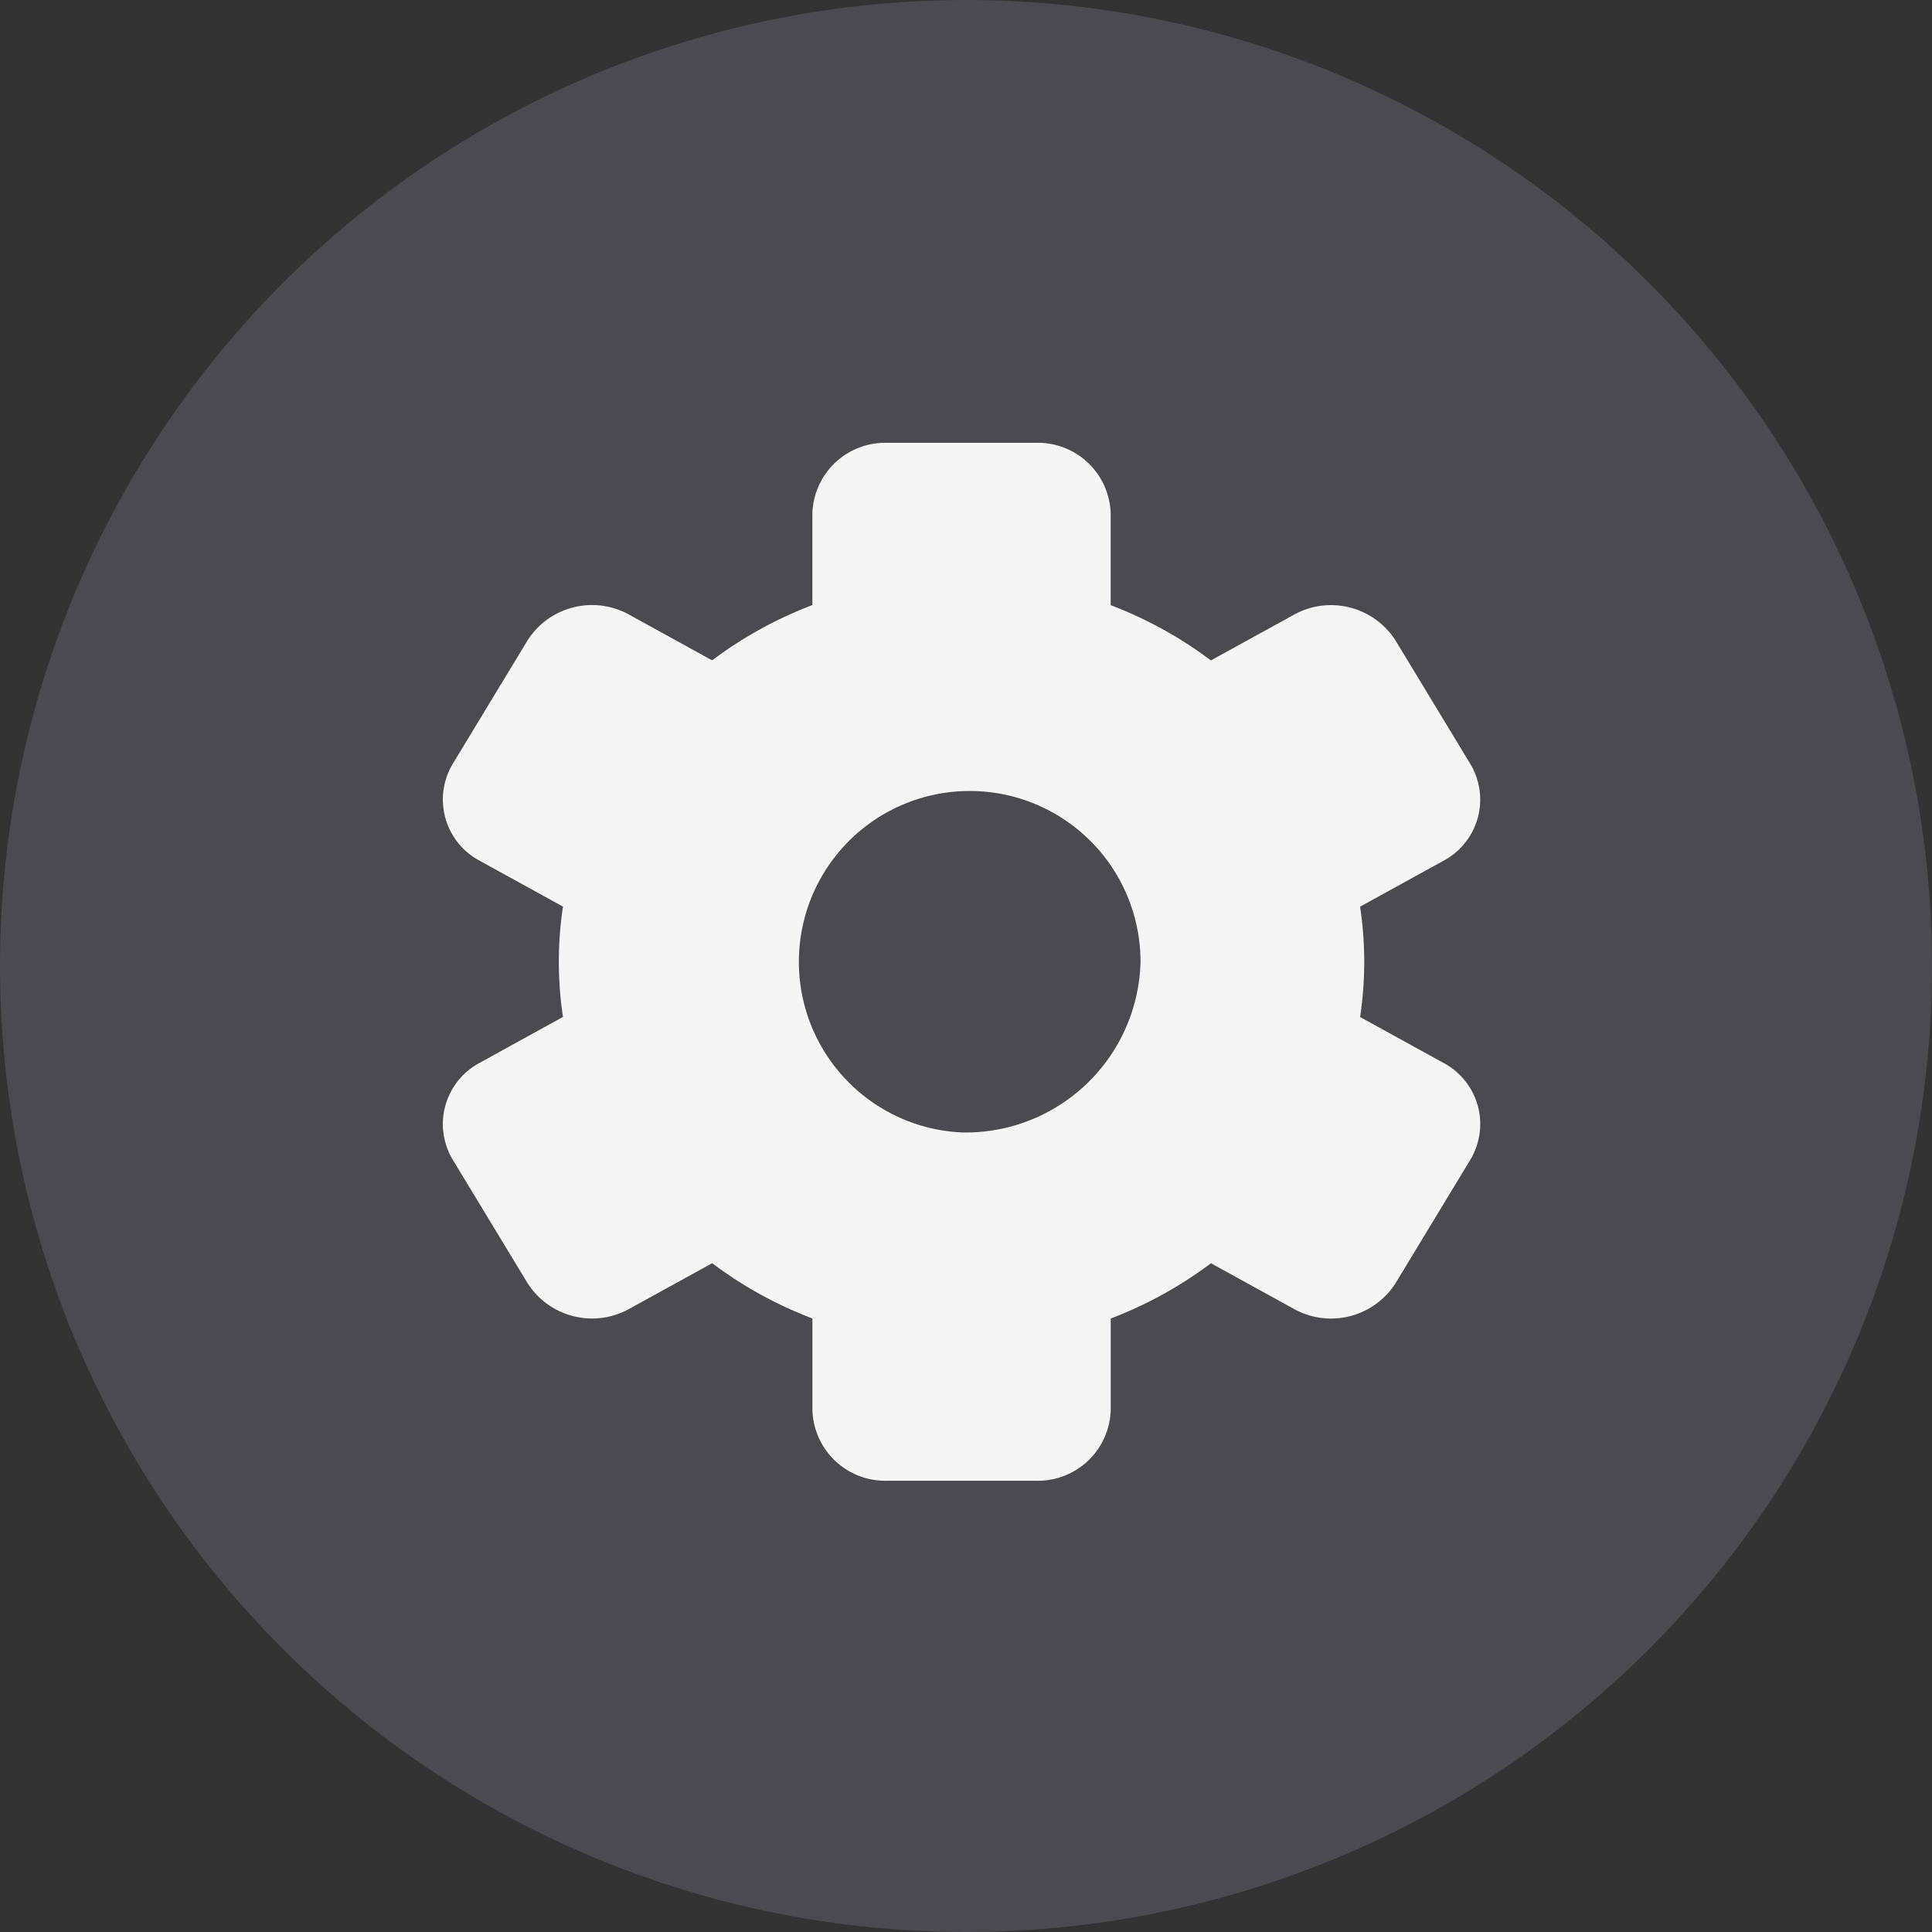
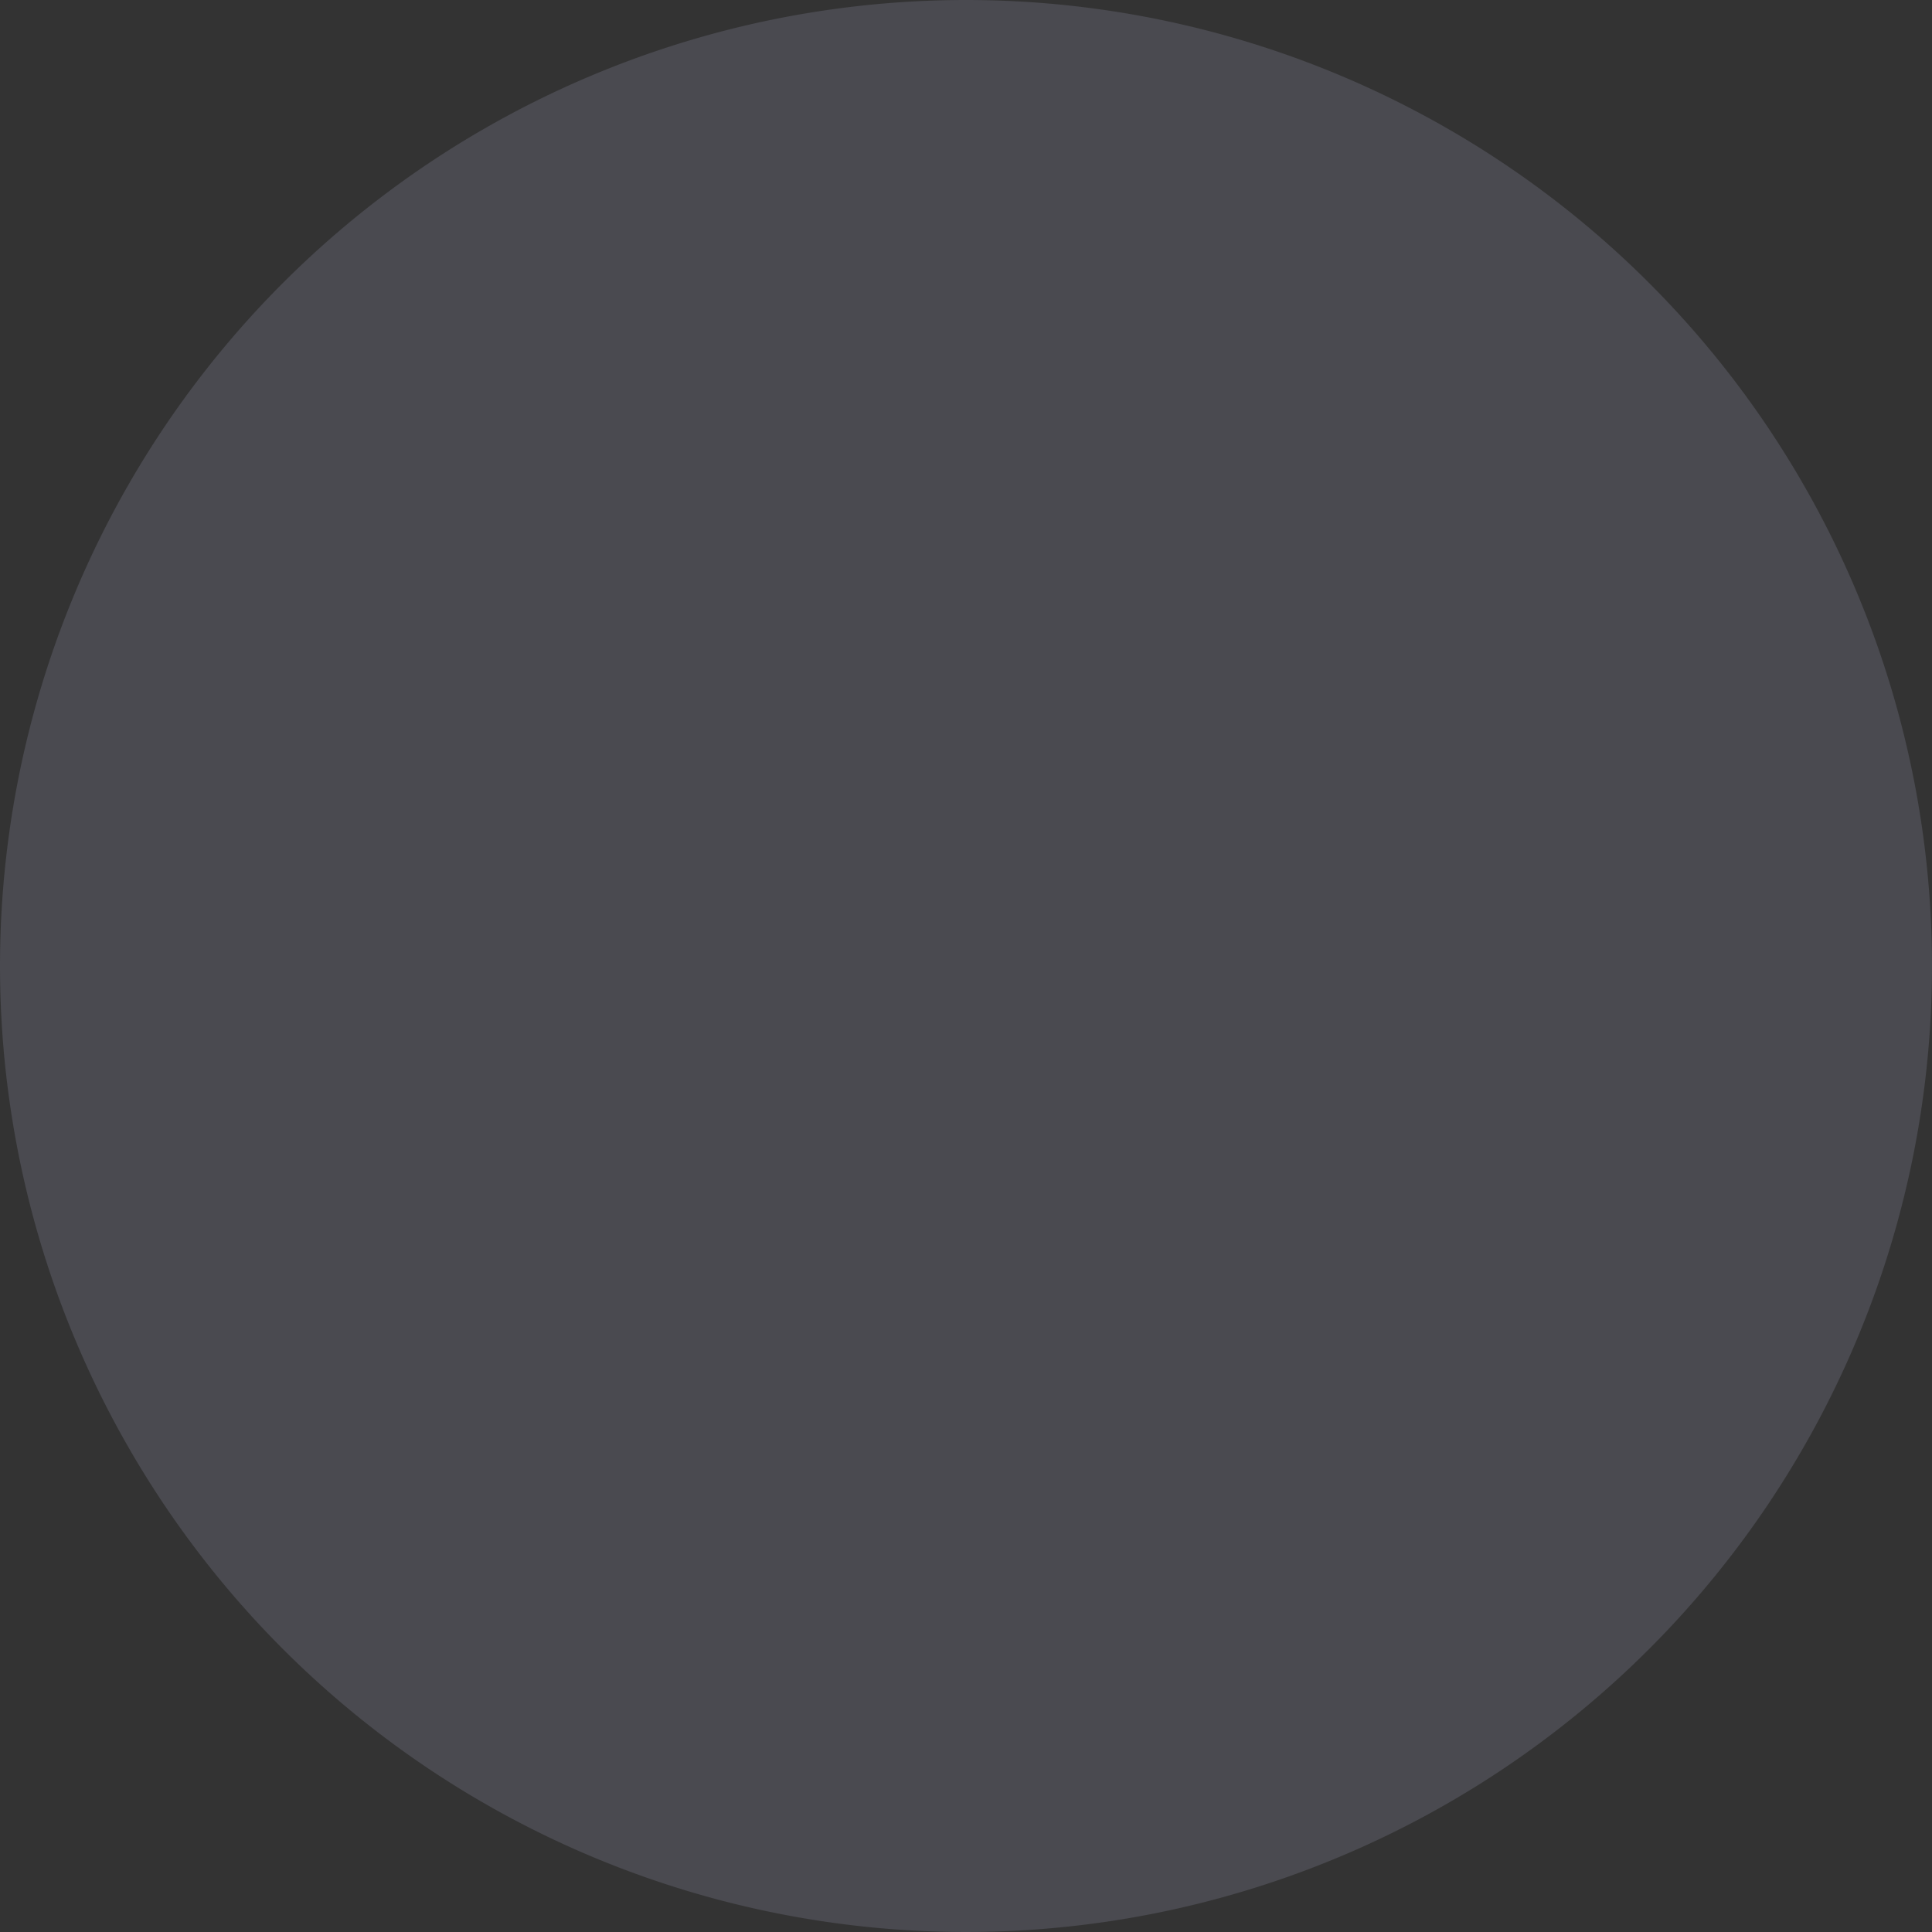
<svg xmlns="http://www.w3.org/2000/svg" width="48" height="48" viewBox="0 0 48 48">
  <rect x="0" y="0" width="48" height="48" fill="#333333" stroke="none" />
  <g id="Icon" transform="translate(-0.002 -0.002)">
    <g id="_05" data-name="05" transform="translate(0.002 0.002)">
      <path id="Background" d="M24,0A24,24,0,1,1,0,24,24,24,0,0,1,24,0Z" fill="rgba(112,112,128,0.38)" />
-       <path id="Path_46073" data-name="Path 46073" d="M106.948,88.9l-2.06-1.134a9.168,9.168,0,0,0,0-2.741l2.06-1.134a1.722,1.722,0,0,0,.678-2.413l-1.853-3.059a1.9,1.9,0,0,0-2.531-.646l-2.06,1.134a10.134,10.134,0,0,0-2.49-1.373V75.266A1.811,1.811,0,0,0,96.839,73.5H93.133a1.811,1.811,0,0,0-1.853,1.766v2.266a10.135,10.135,0,0,0-2.49,1.373l-2.06-1.134a1.9,1.9,0,0,0-2.531.646l-1.853,3.059a1.722,1.722,0,0,0,.678,2.413l2.06,1.134a9.171,9.171,0,0,0,0,2.741L83.024,88.9a1.722,1.722,0,0,0-.678,2.413L84.2,94.371a1.9,1.9,0,0,0,2.531.646l2.06-1.134a10.135,10.135,0,0,0,2.49,1.373v2.266a1.811,1.811,0,0,0,1.853,1.766h3.706a1.811,1.811,0,0,0,1.853-1.766V95.257a10.134,10.134,0,0,0,2.49-1.373l2.06,1.134a1.9,1.9,0,0,0,2.531-.646l1.853-3.059A1.722,1.722,0,0,0,106.948,88.9ZM94.986,90.634a4.244,4.244,0,1,1,4.447-4.239A4.347,4.347,0,0,1,94.986,90.634Z" transform="translate(-71.097 -62.499)" fill="#f5f5f5" />
    </g>
  </g>
</svg>